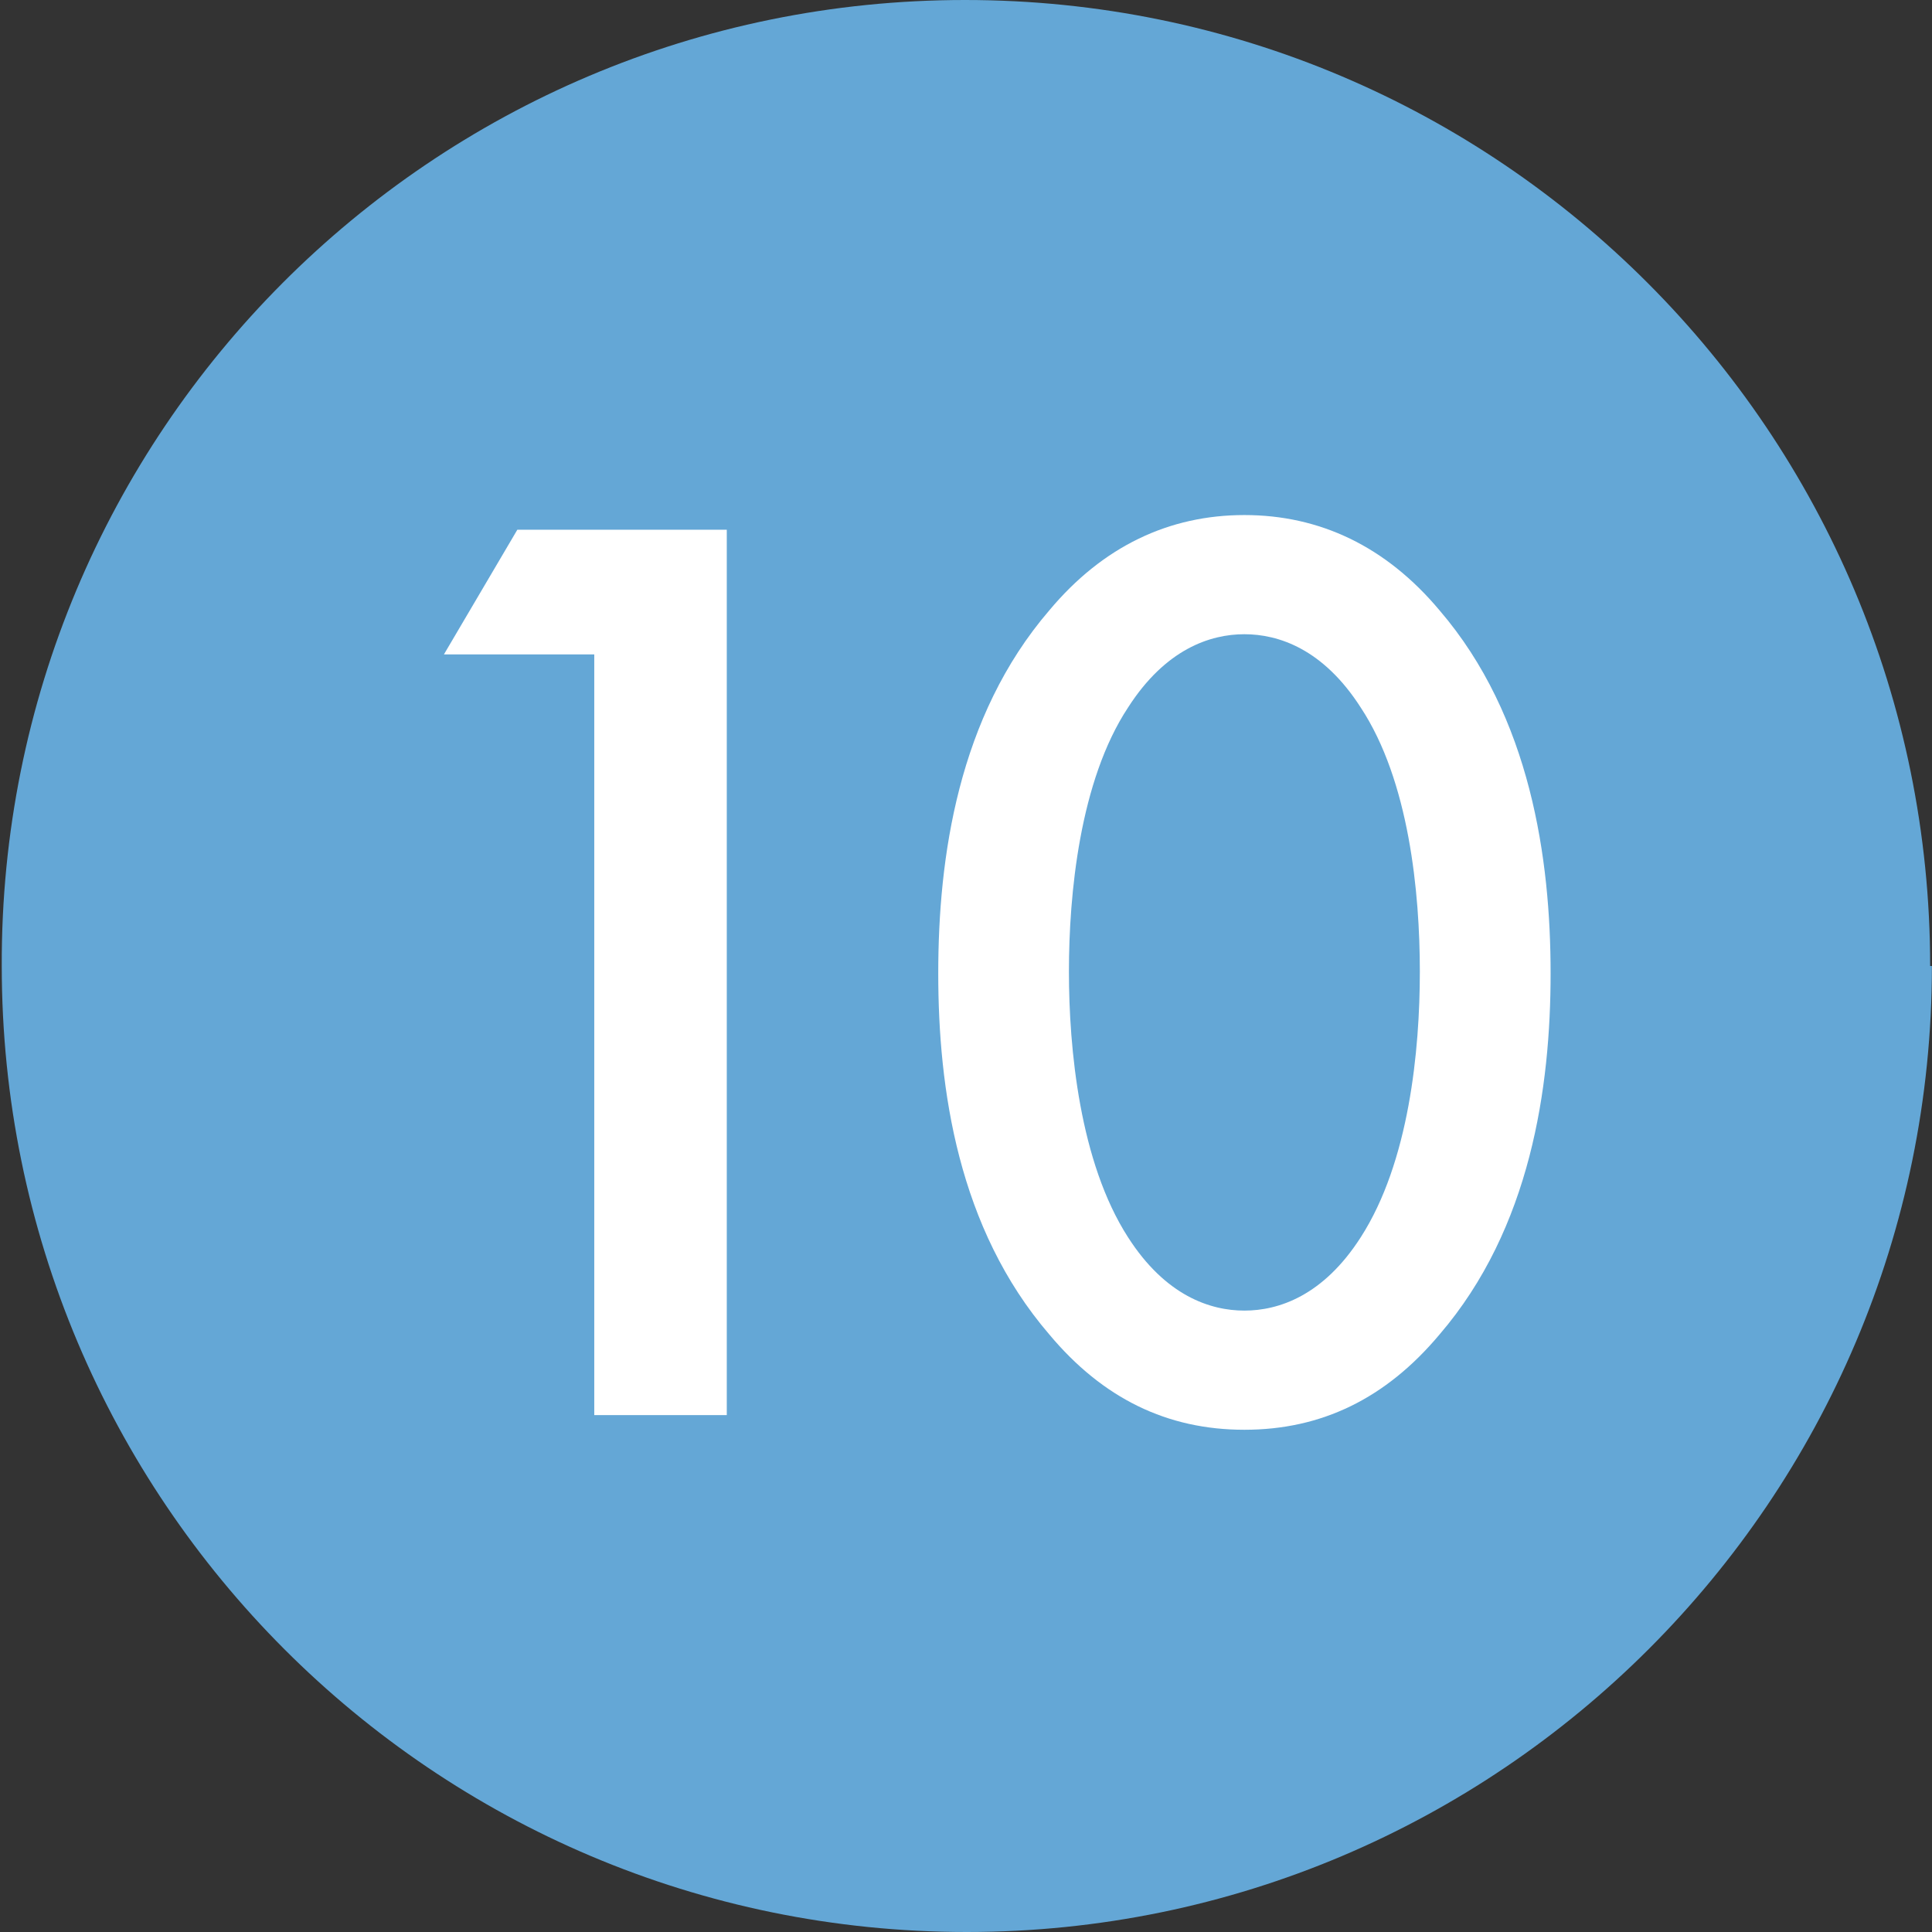
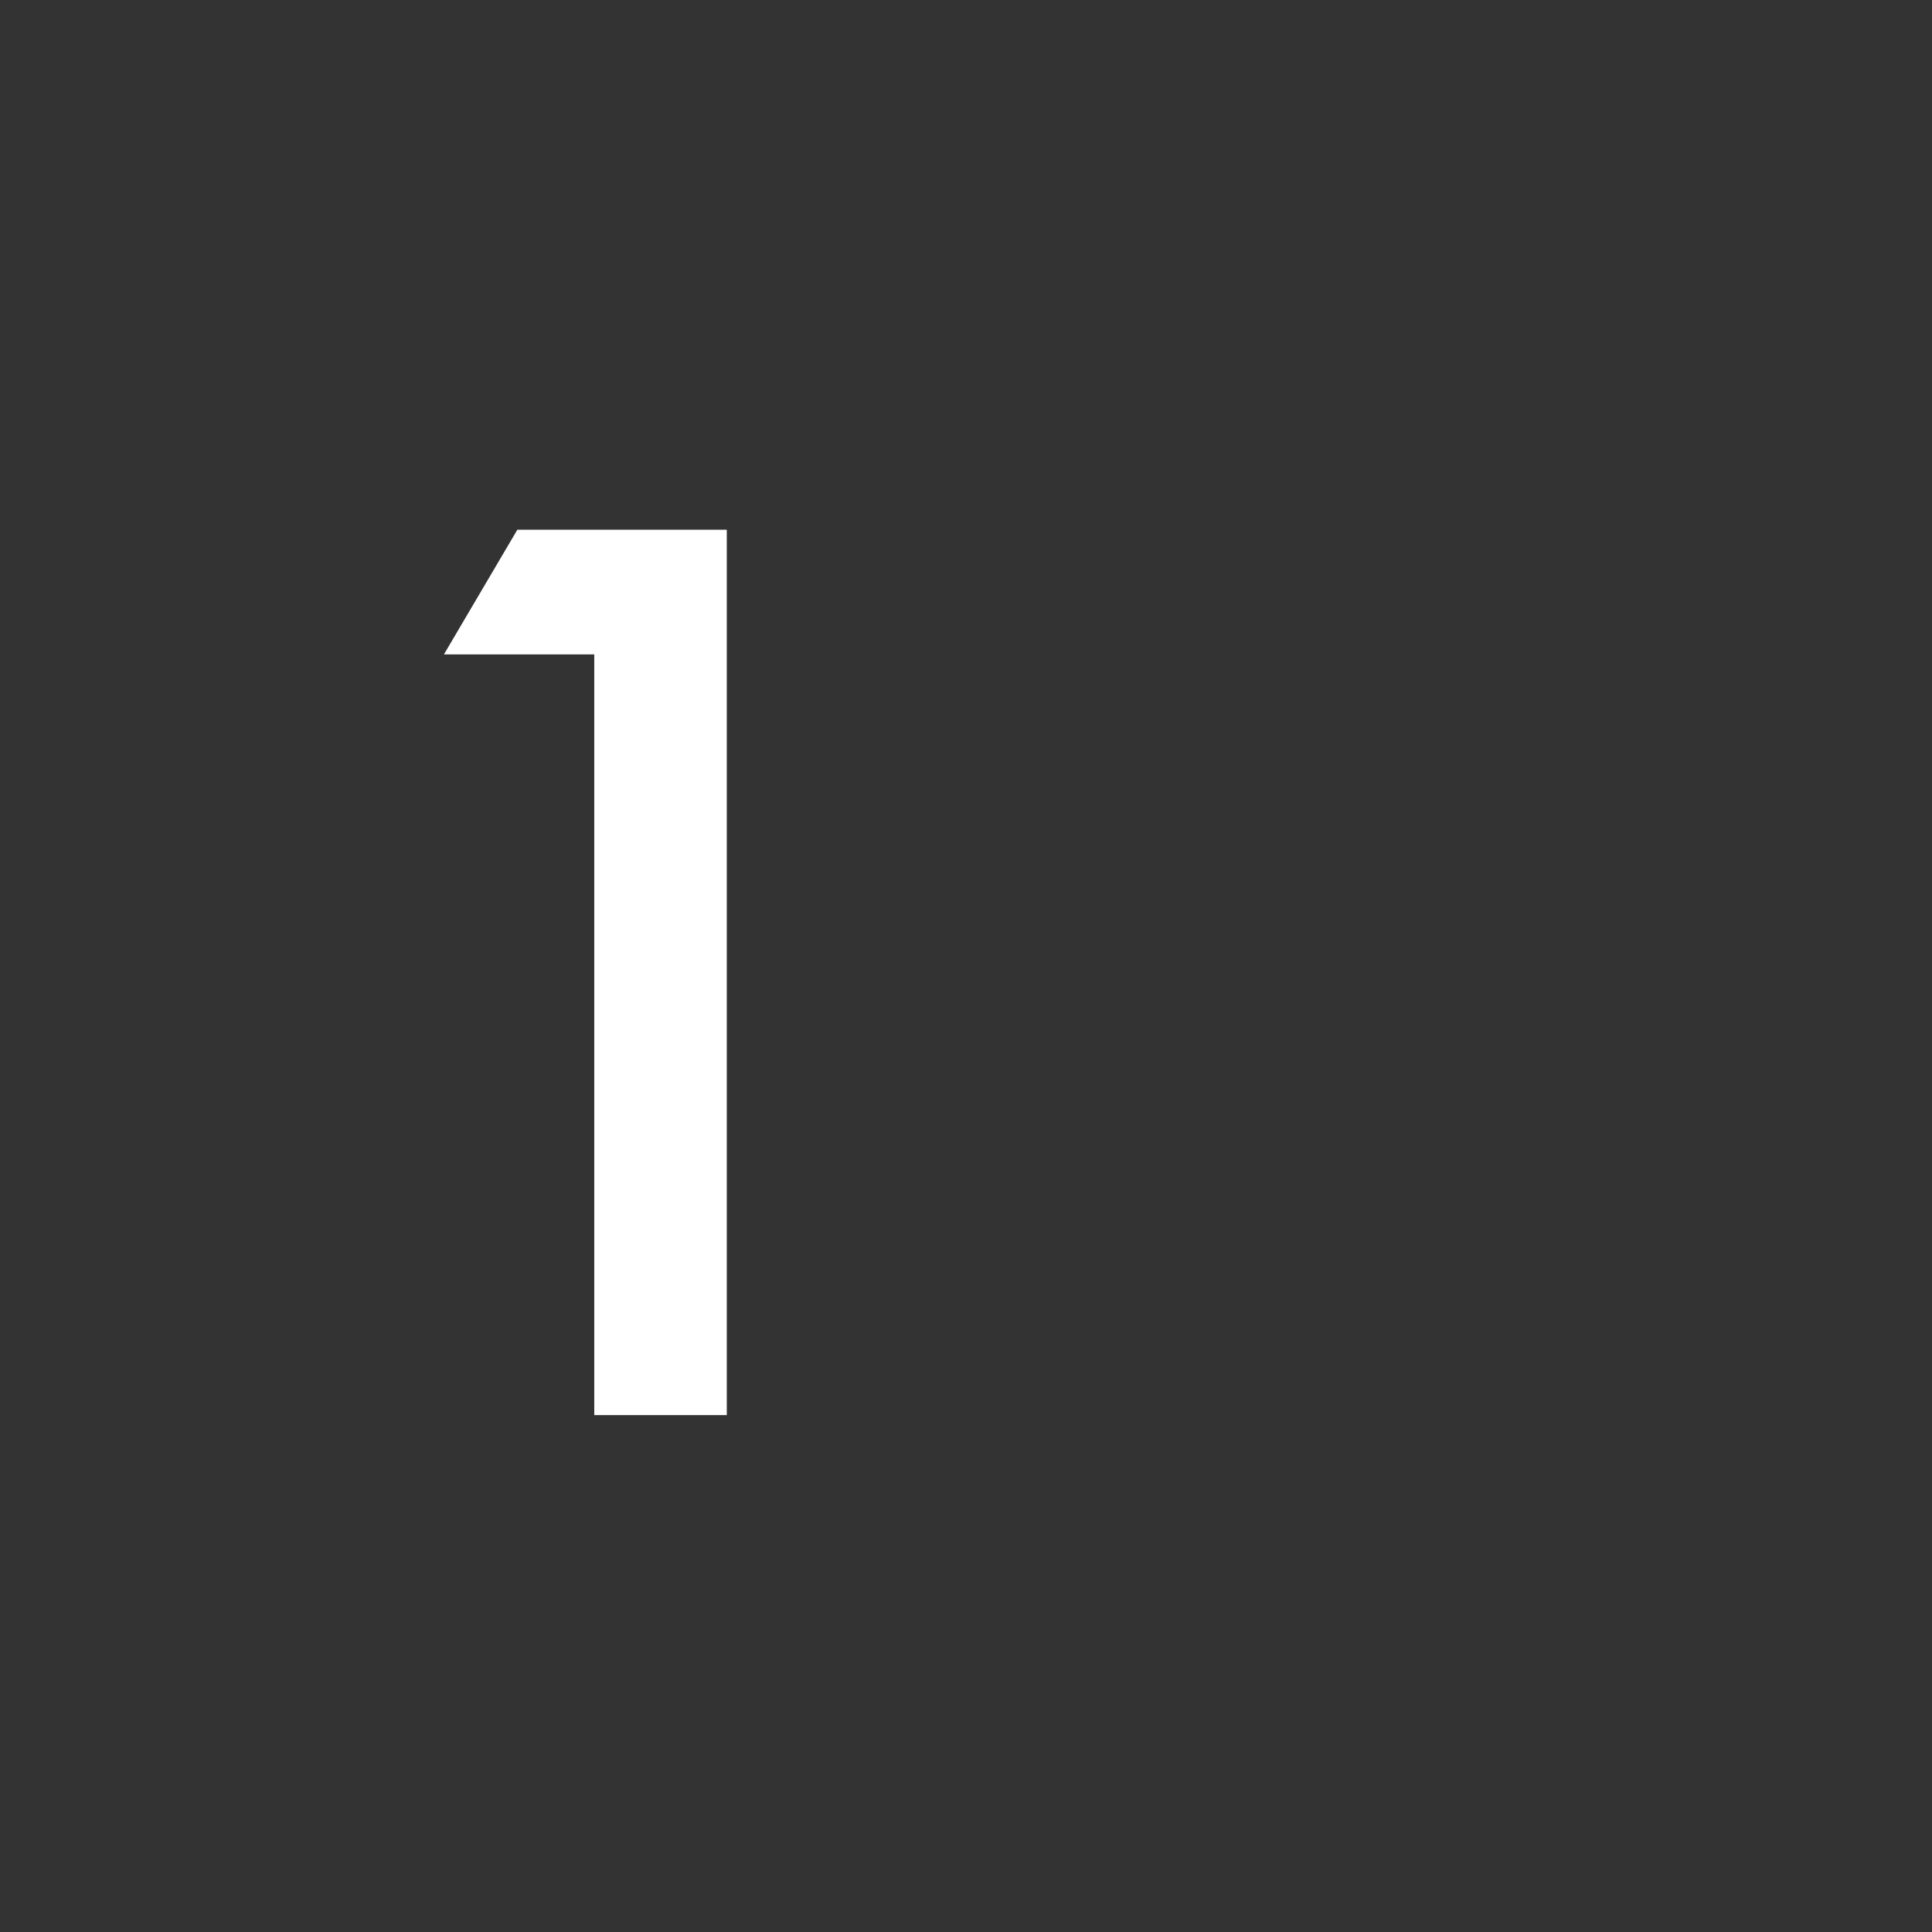
<svg xmlns="http://www.w3.org/2000/svg" width="22" height="22" viewBox="0 0 22 22" fill="none">
  <rect x="0" y="0" width="22" height="22" fill="#333333" stroke="none" />
  <g clip-path="url(#clip0_782_7358)">
-     <path d="M21.999 11C21.999 17.074 17.065 22 11.009 22C4.933 22 0.02 17.074 0.02 11C-0.001 4.926 4.913 0 10.989 0C17.065 0 21.979 4.926 21.979 11" fill="#64A7D6" />
    <path d="M6.767 7.452H5.055L5.891 6.032H8.276V16.114H6.767V7.452Z" fill="white" />
-     <path d="M11.948 15.195C10.908 13.985 10.684 12.398 10.684 11.084C10.684 9.768 10.908 8.161 11.948 6.951C12.559 6.22 13.314 5.865 14.17 5.865C15.027 5.865 15.781 6.22 16.393 6.951C17.432 8.161 17.657 9.789 17.657 11.084C17.657 12.378 17.432 13.985 16.393 15.195C15.781 15.926 15.047 16.281 14.17 16.281C13.293 16.281 12.559 15.926 11.948 15.195ZM12.845 8.057C12.294 8.892 12.172 10.186 12.172 11.063C12.172 11.939 12.294 13.233 12.845 14.089C13.273 14.757 13.783 14.924 14.17 14.924C14.558 14.924 15.067 14.757 15.495 14.089C16.046 13.233 16.168 11.96 16.168 11.063C16.168 10.165 16.046 8.892 15.495 8.057C15.067 7.389 14.558 7.222 14.17 7.222C13.783 7.222 13.273 7.389 12.845 8.057Z" fill="white" />
  </g>
  <defs>
    <clipPath id="clip0_782_7358">
      <rect width="22" height="22" fill="white" />
    </clipPath>
  </defs>
</svg>